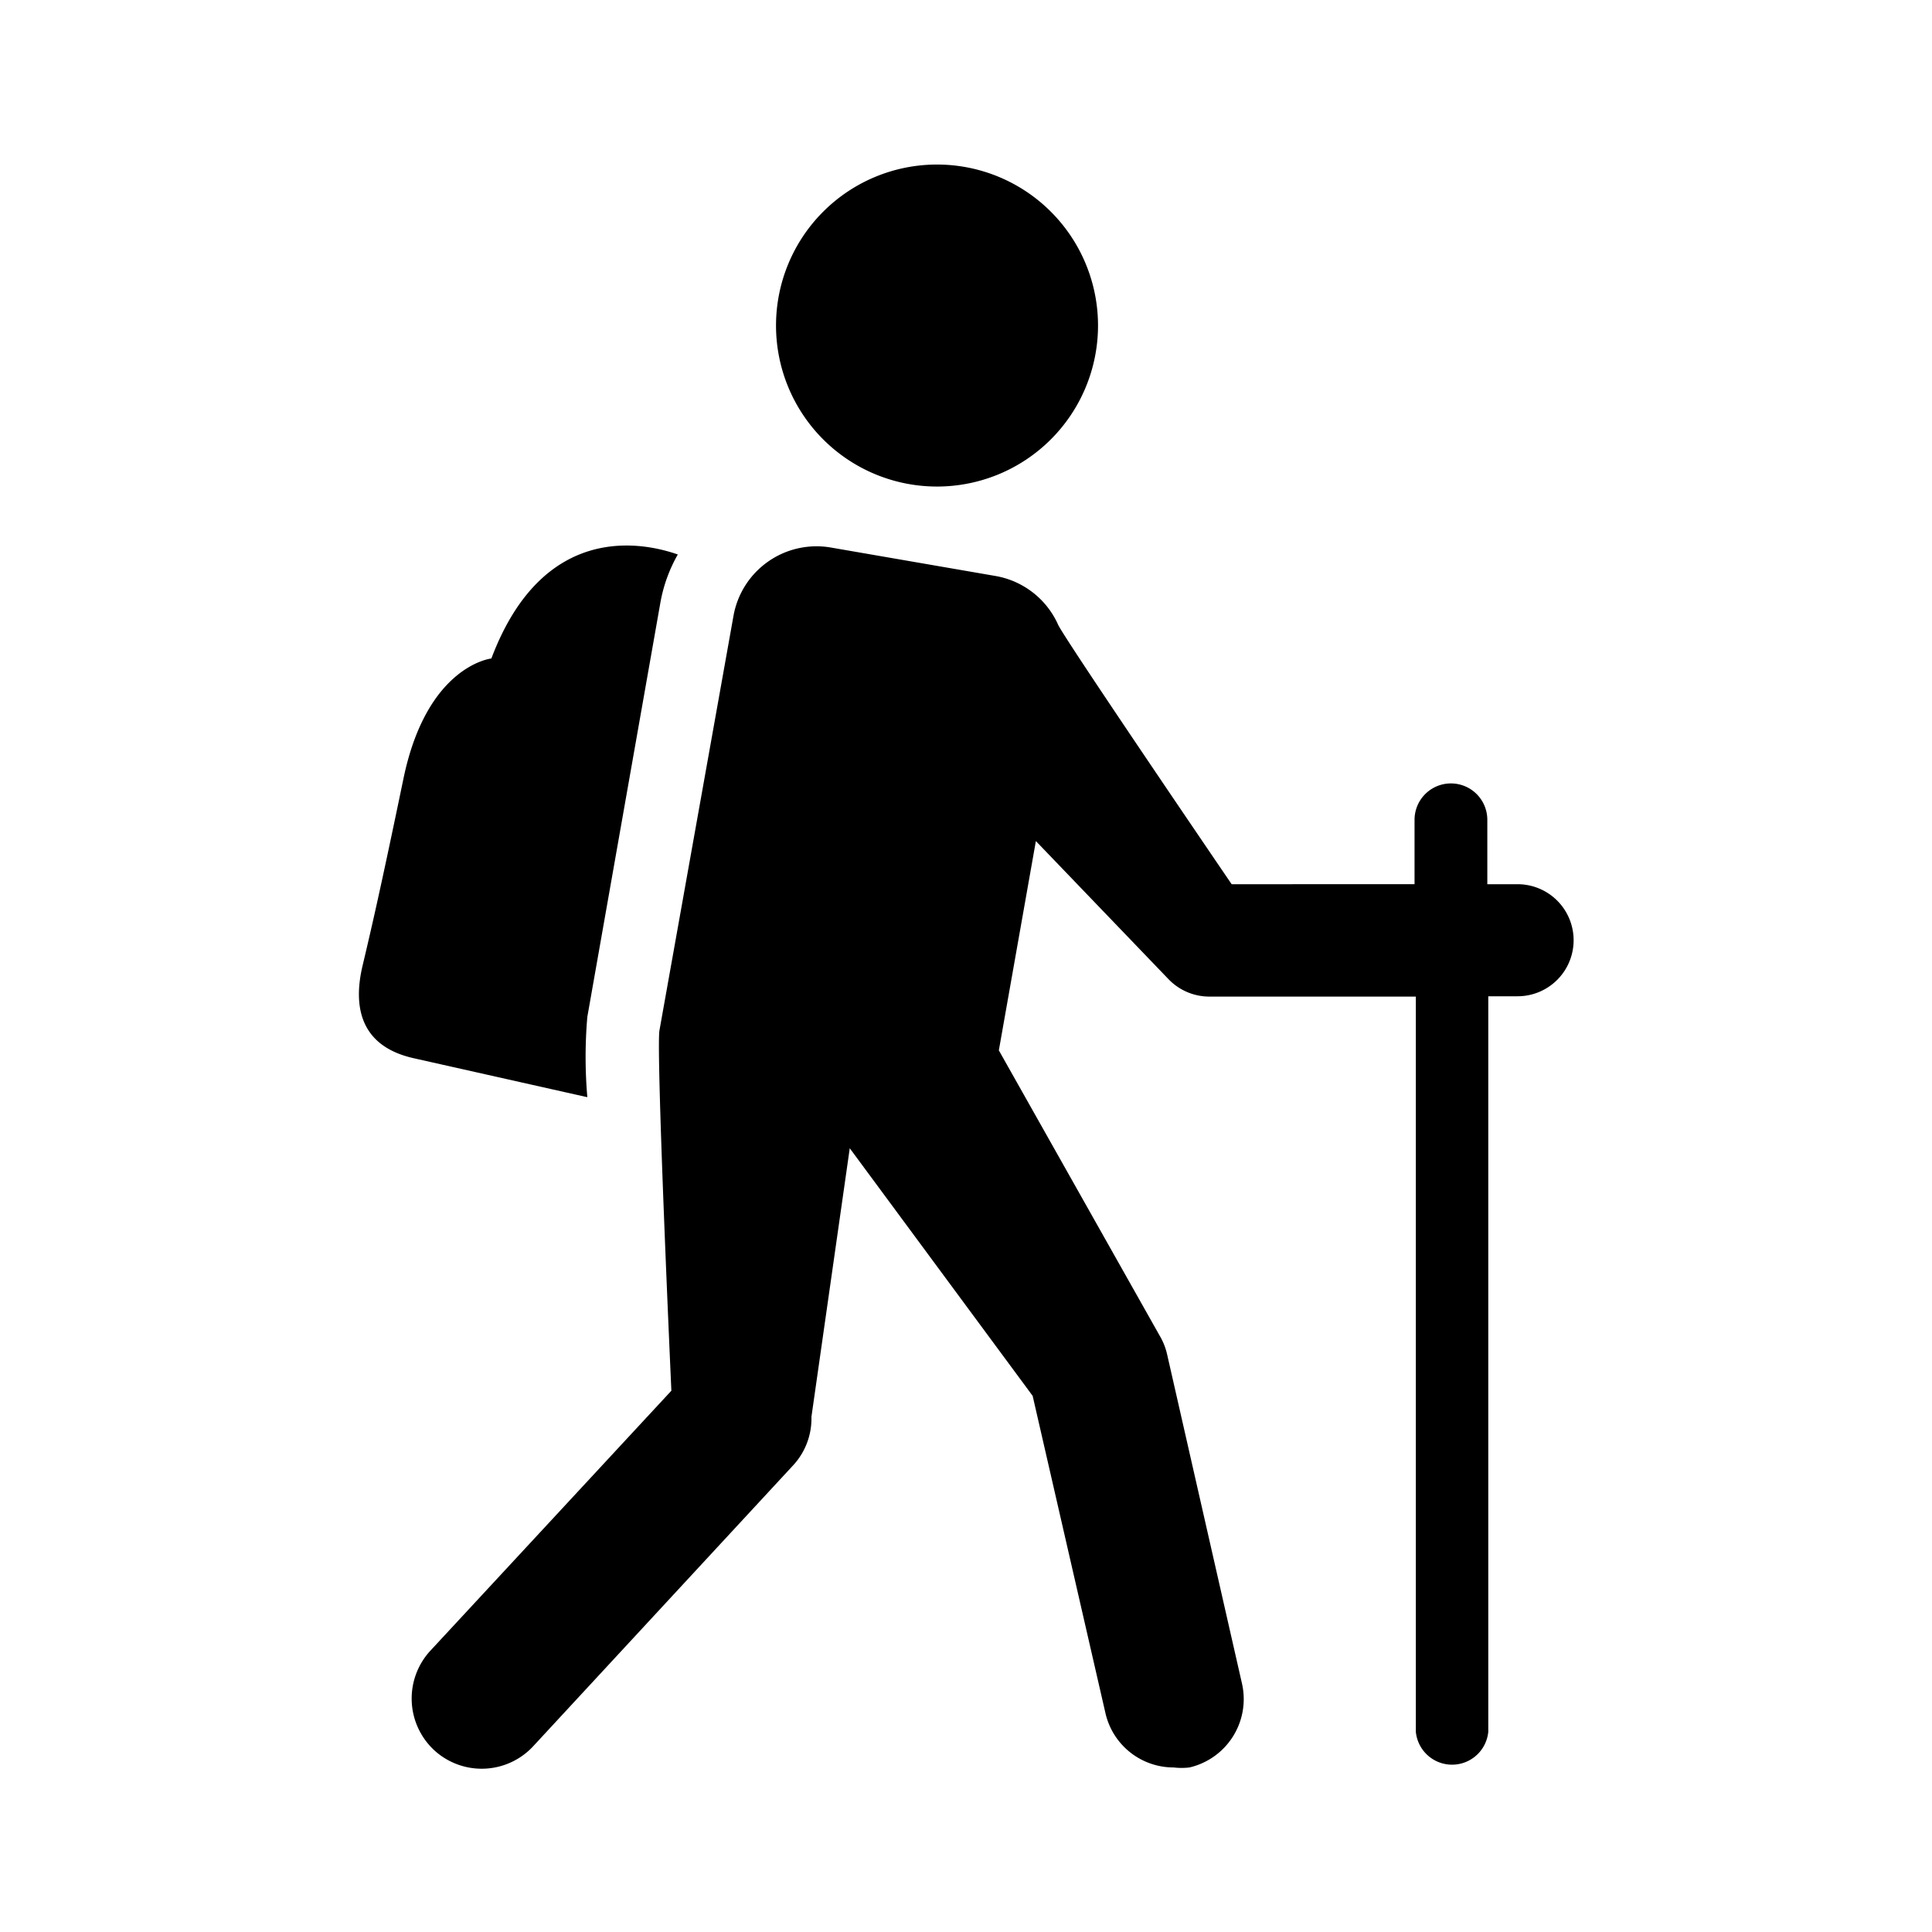
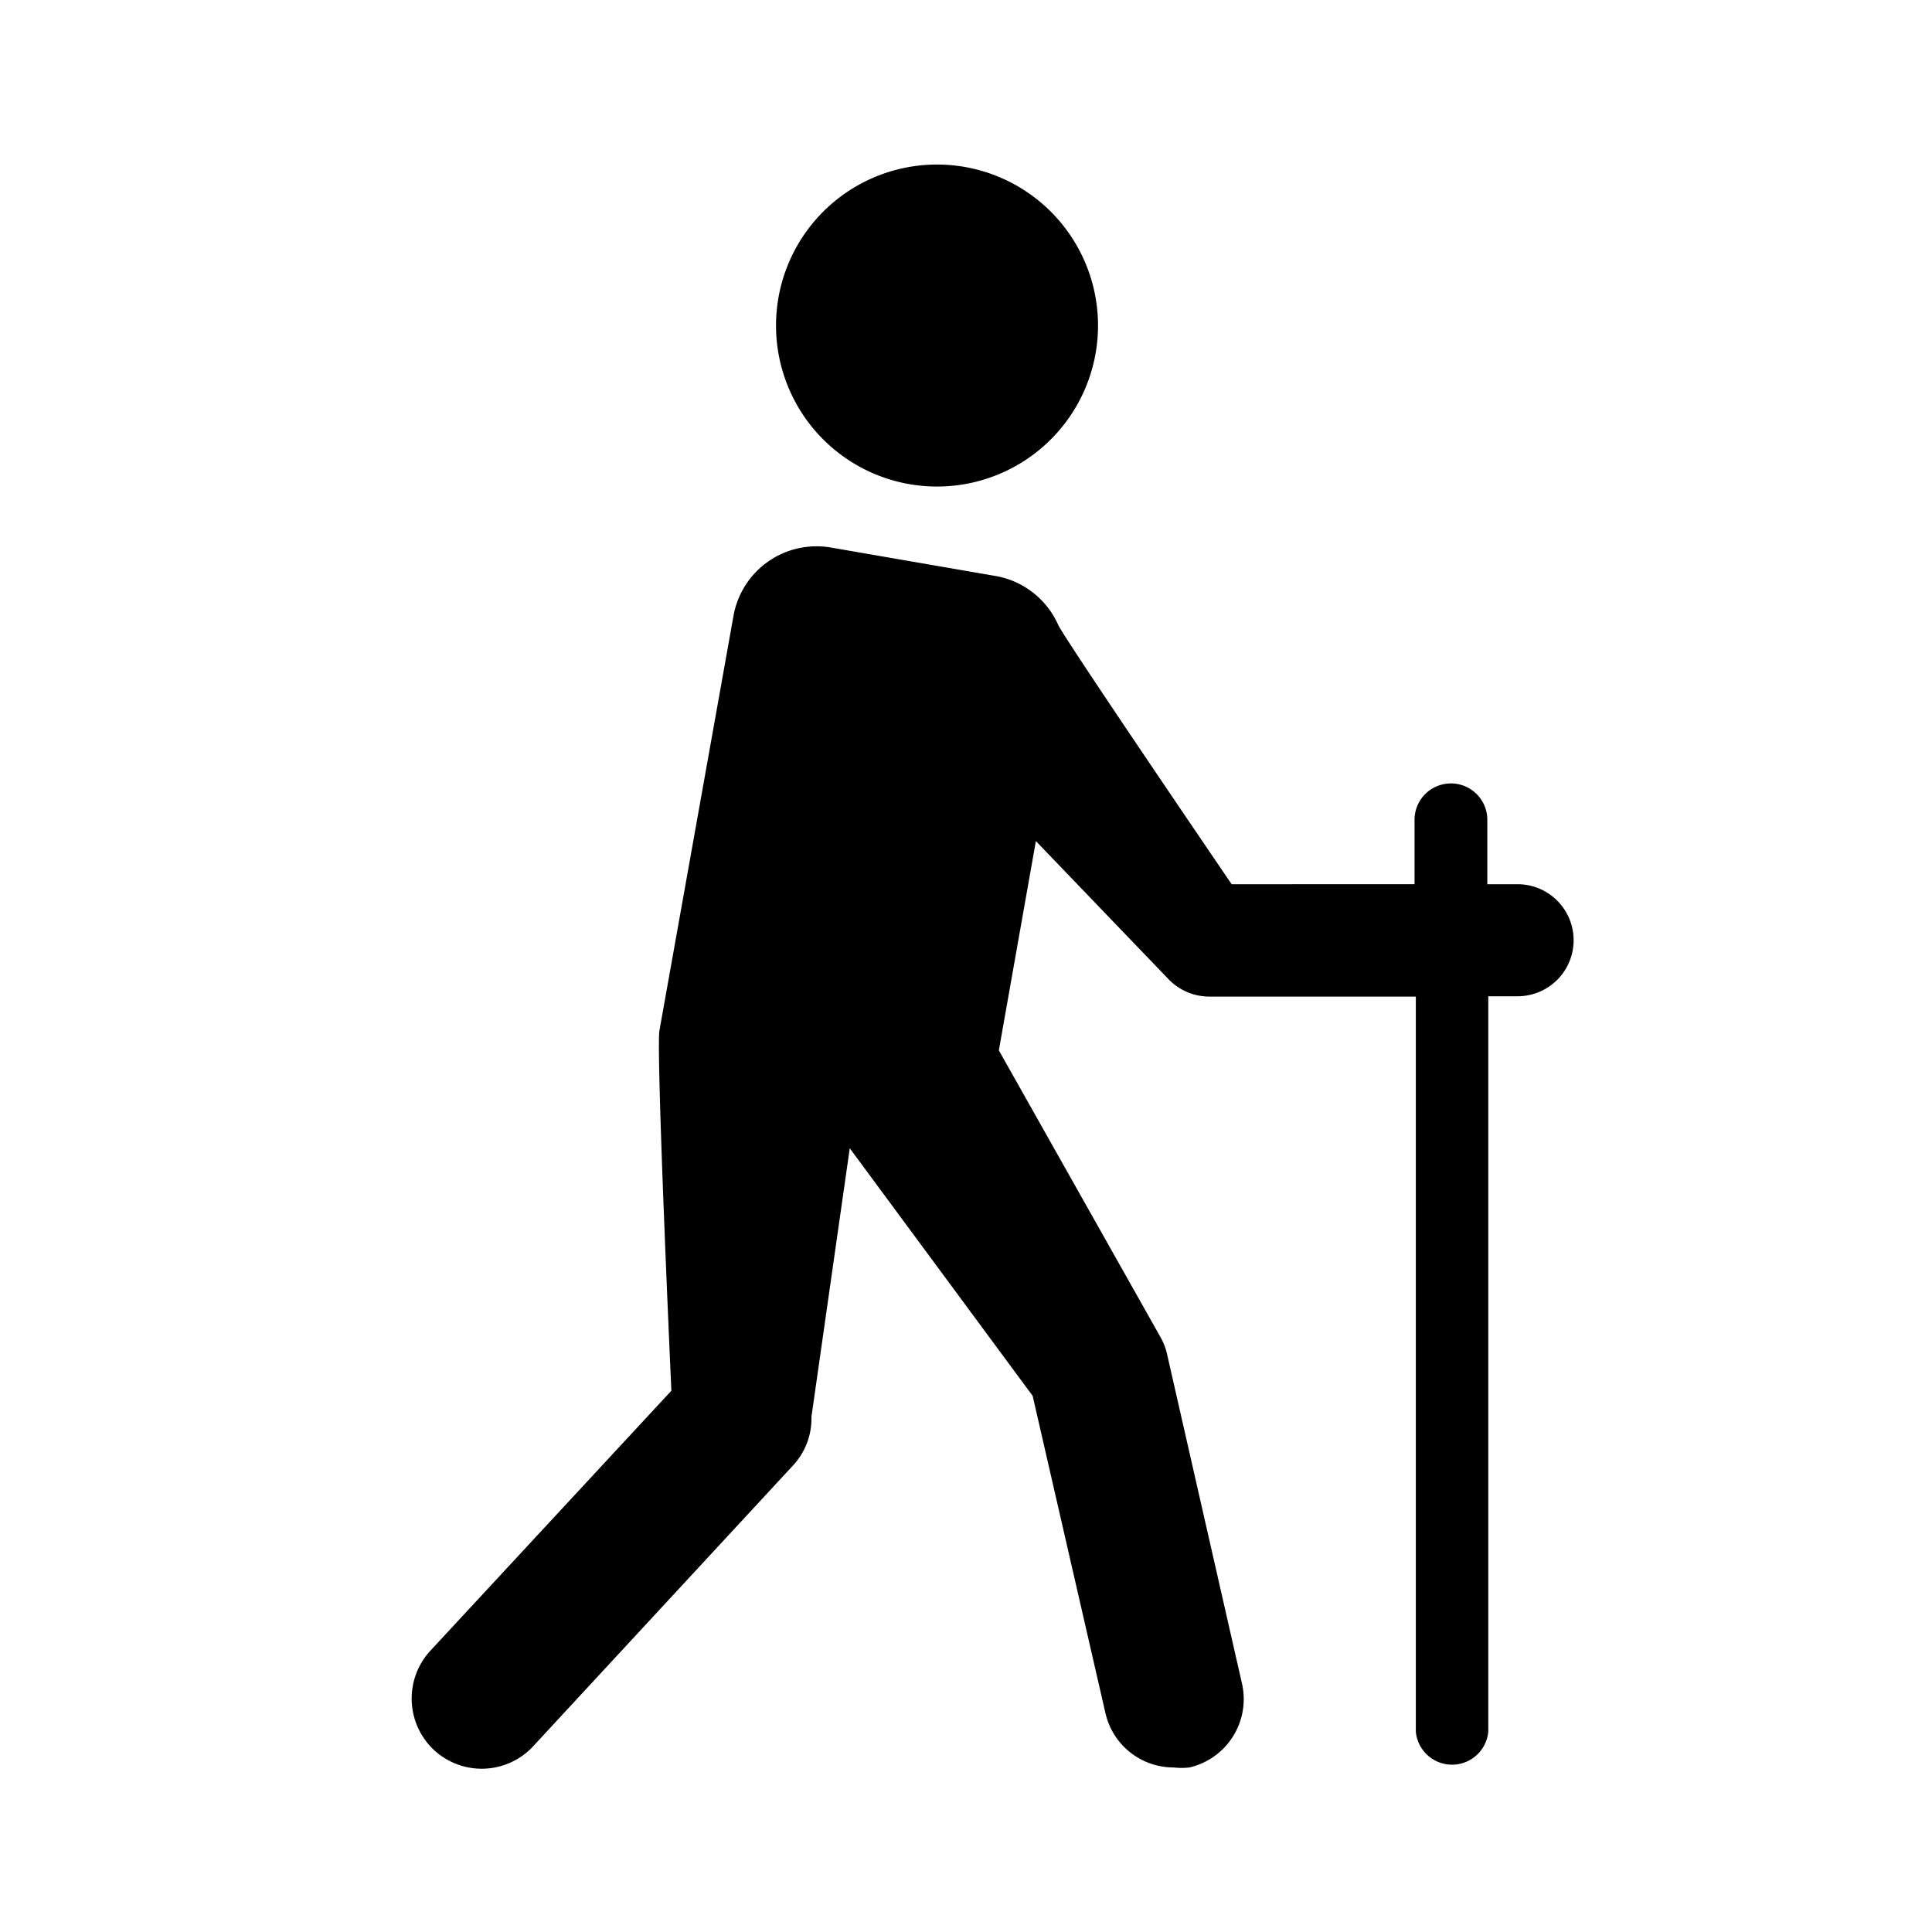
<svg xmlns="http://www.w3.org/2000/svg" id="fd96f3f7-aedf-4786-b9d4-e42bbcc46109" data-name="Layer 1" viewBox="0 0 60 60">
  <path fill="currentColor" d="M34.1,10.11a5,5,0,1,1-5-5,5,5,0,0,1,5,5" />
  <path fill="currentColor" d="M47.09,27.46h-.9v-2a1.13,1.13,0,1,0-2.26,0v2H38.25s-5.18-7.6-5.39-8.06a2.62,2.62,0,0,0-1.93-1.51L25.78,17a2.62,2.62,0,0,0-3,2.12L20.48,32c-.11.67.37,11.19.37,11.19l-7.49,8.08a2.19,2.19,0,0,0,.12,3.08,2.18,2.18,0,0,0,3.08-.12l8.06-8.71A2.14,2.14,0,0,0,25.2,44l1.19-8.34,5.68,7.69,2.26,9.85a2.17,2.17,0,0,0,2.12,1.69,2.09,2.09,0,0,0,.49,0,2.18,2.18,0,0,0,1.63-2.61L36.25,42.08a2,2,0,0,0-.23-.59l-5-8.87,1.15-6.5,4.12,4.29a1.76,1.76,0,0,0,1.26.54h6.42V53.78a1.13,1.13,0,0,0,2.25,0V30.94h.91a1.74,1.74,0,0,0,0-3.48Z" />
-   <path fill="currentColor" d="M18.24,34.07a14.55,14.55,0,0,1,0-2.49l2.27-12.87a4.66,4.66,0,0,1,.54-1.49c-1-.35-4.16-1.09-5.79,3.23,0,0-2,.21-2.73,3.73s-1,4.67-1.27,5.81-.17,2.47,1.57,2.87l5.39,1.21Z" />
</svg>